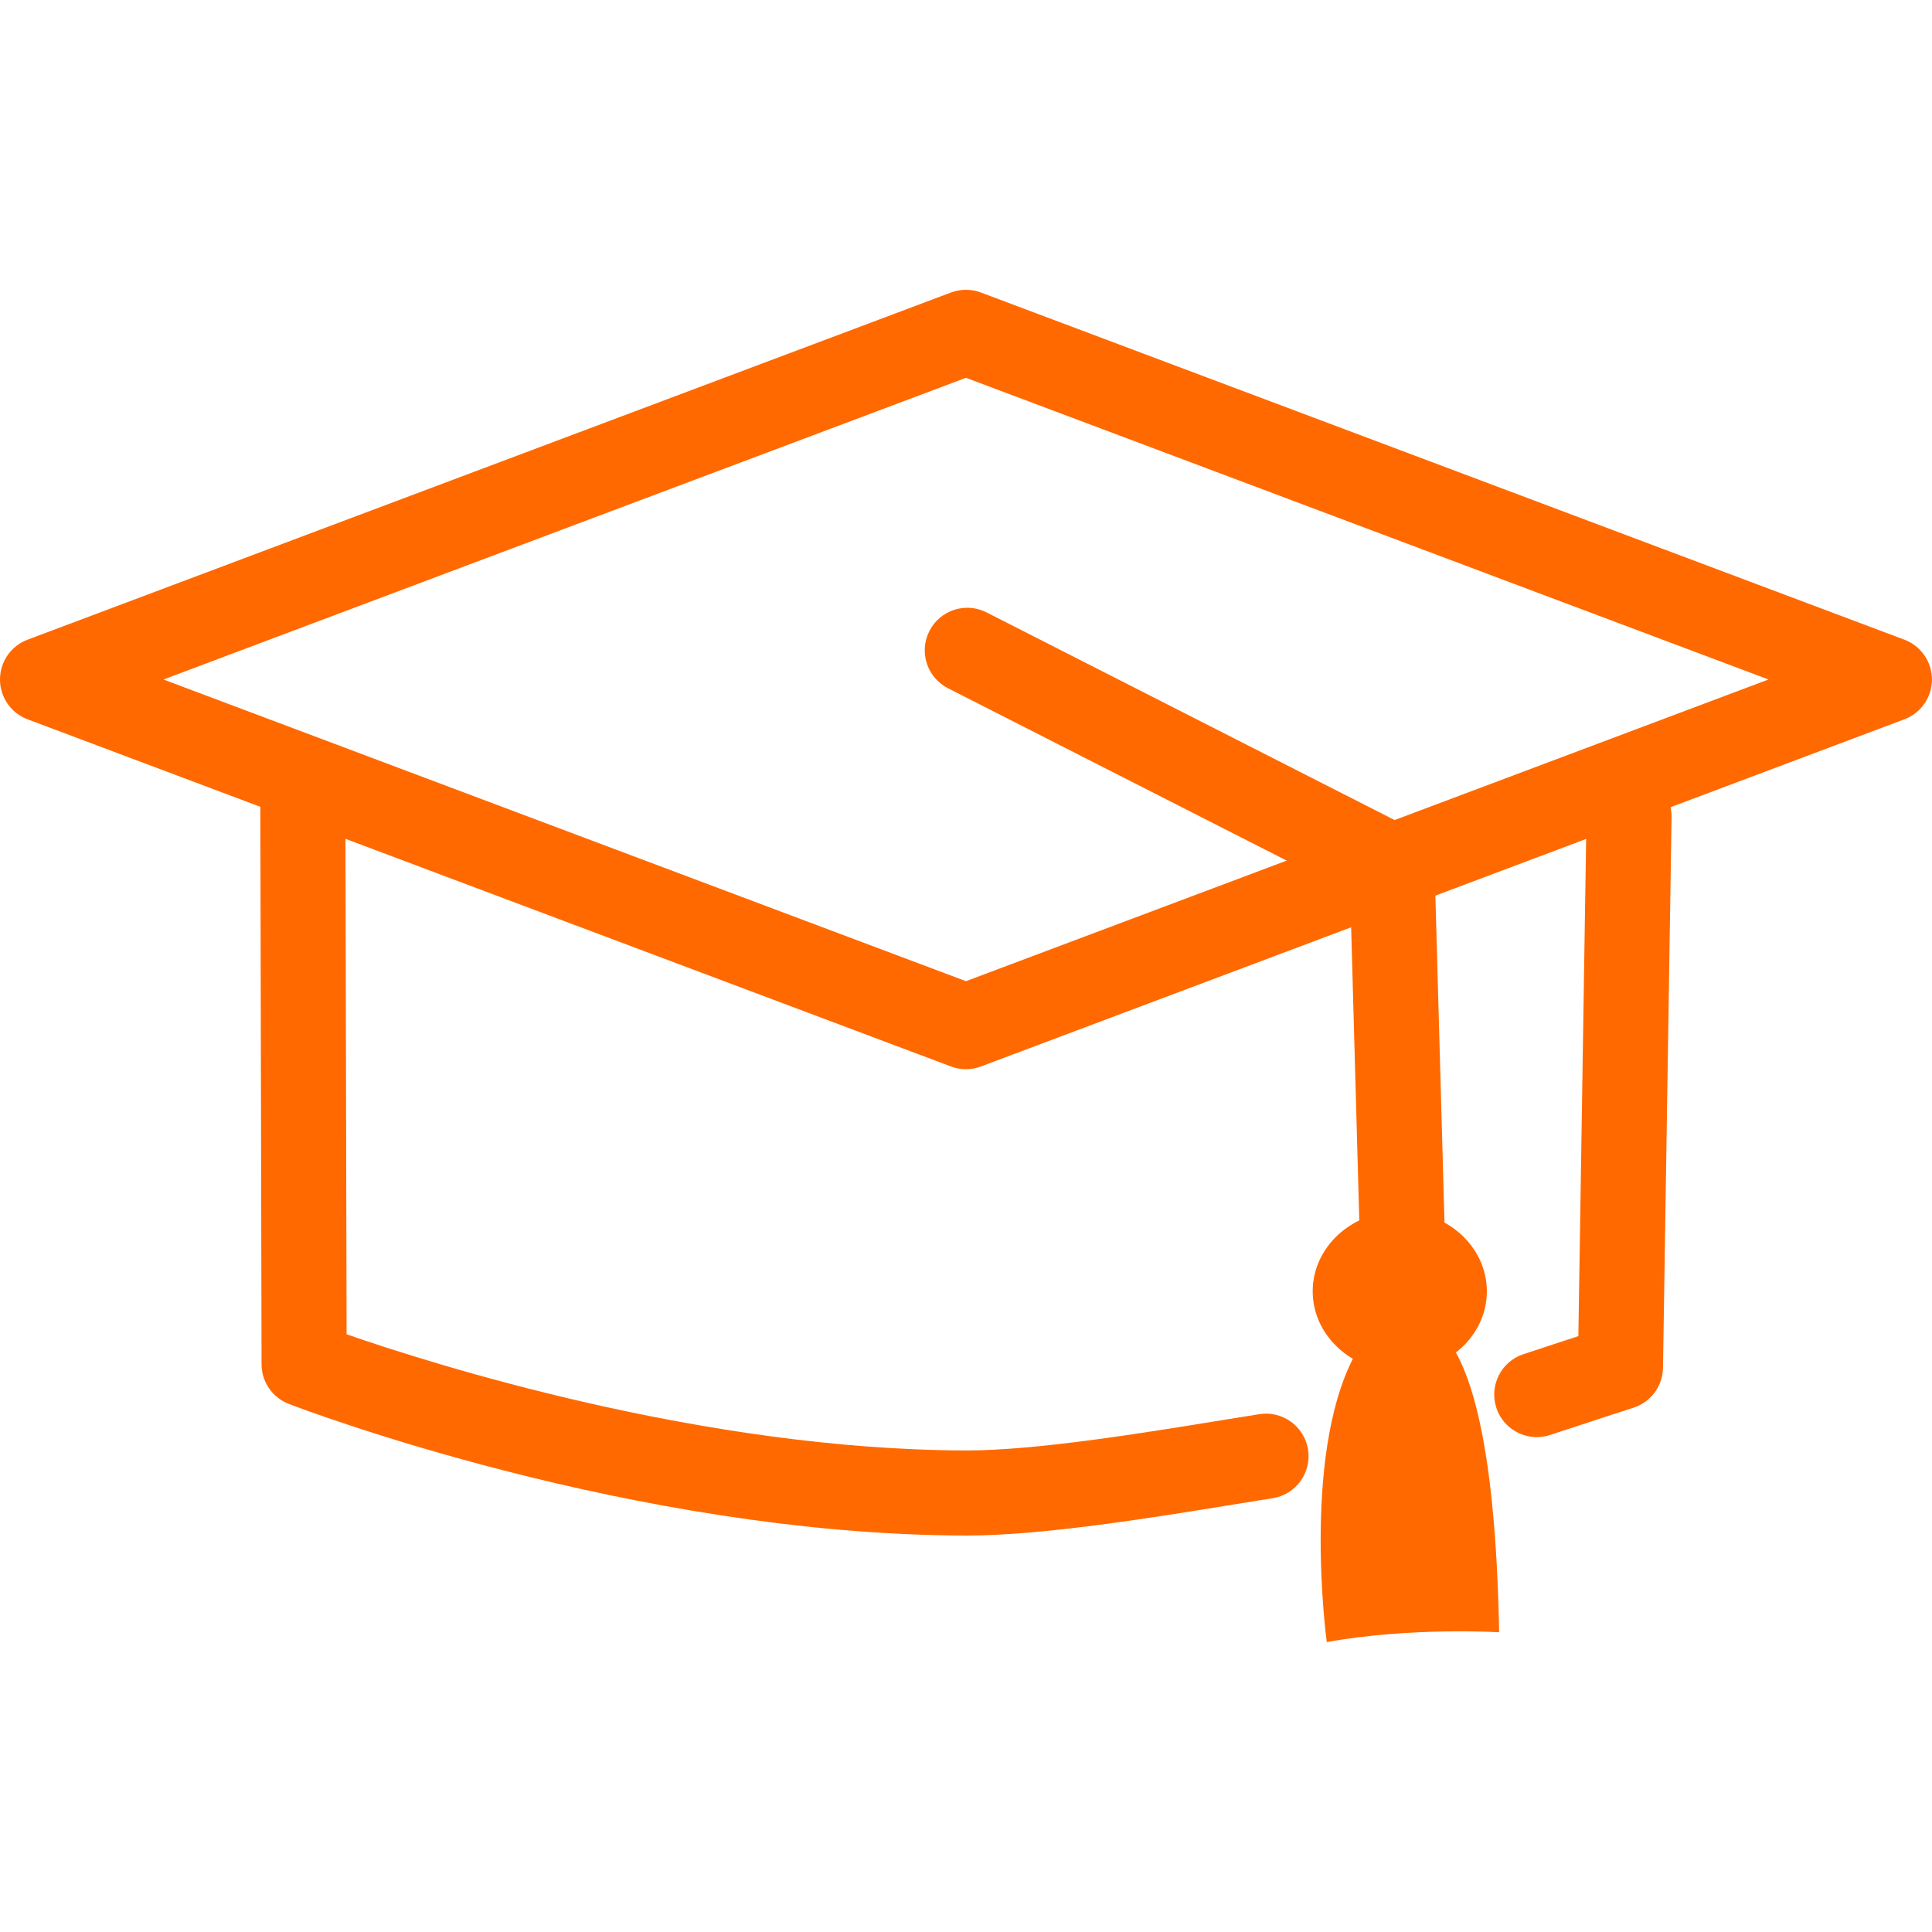
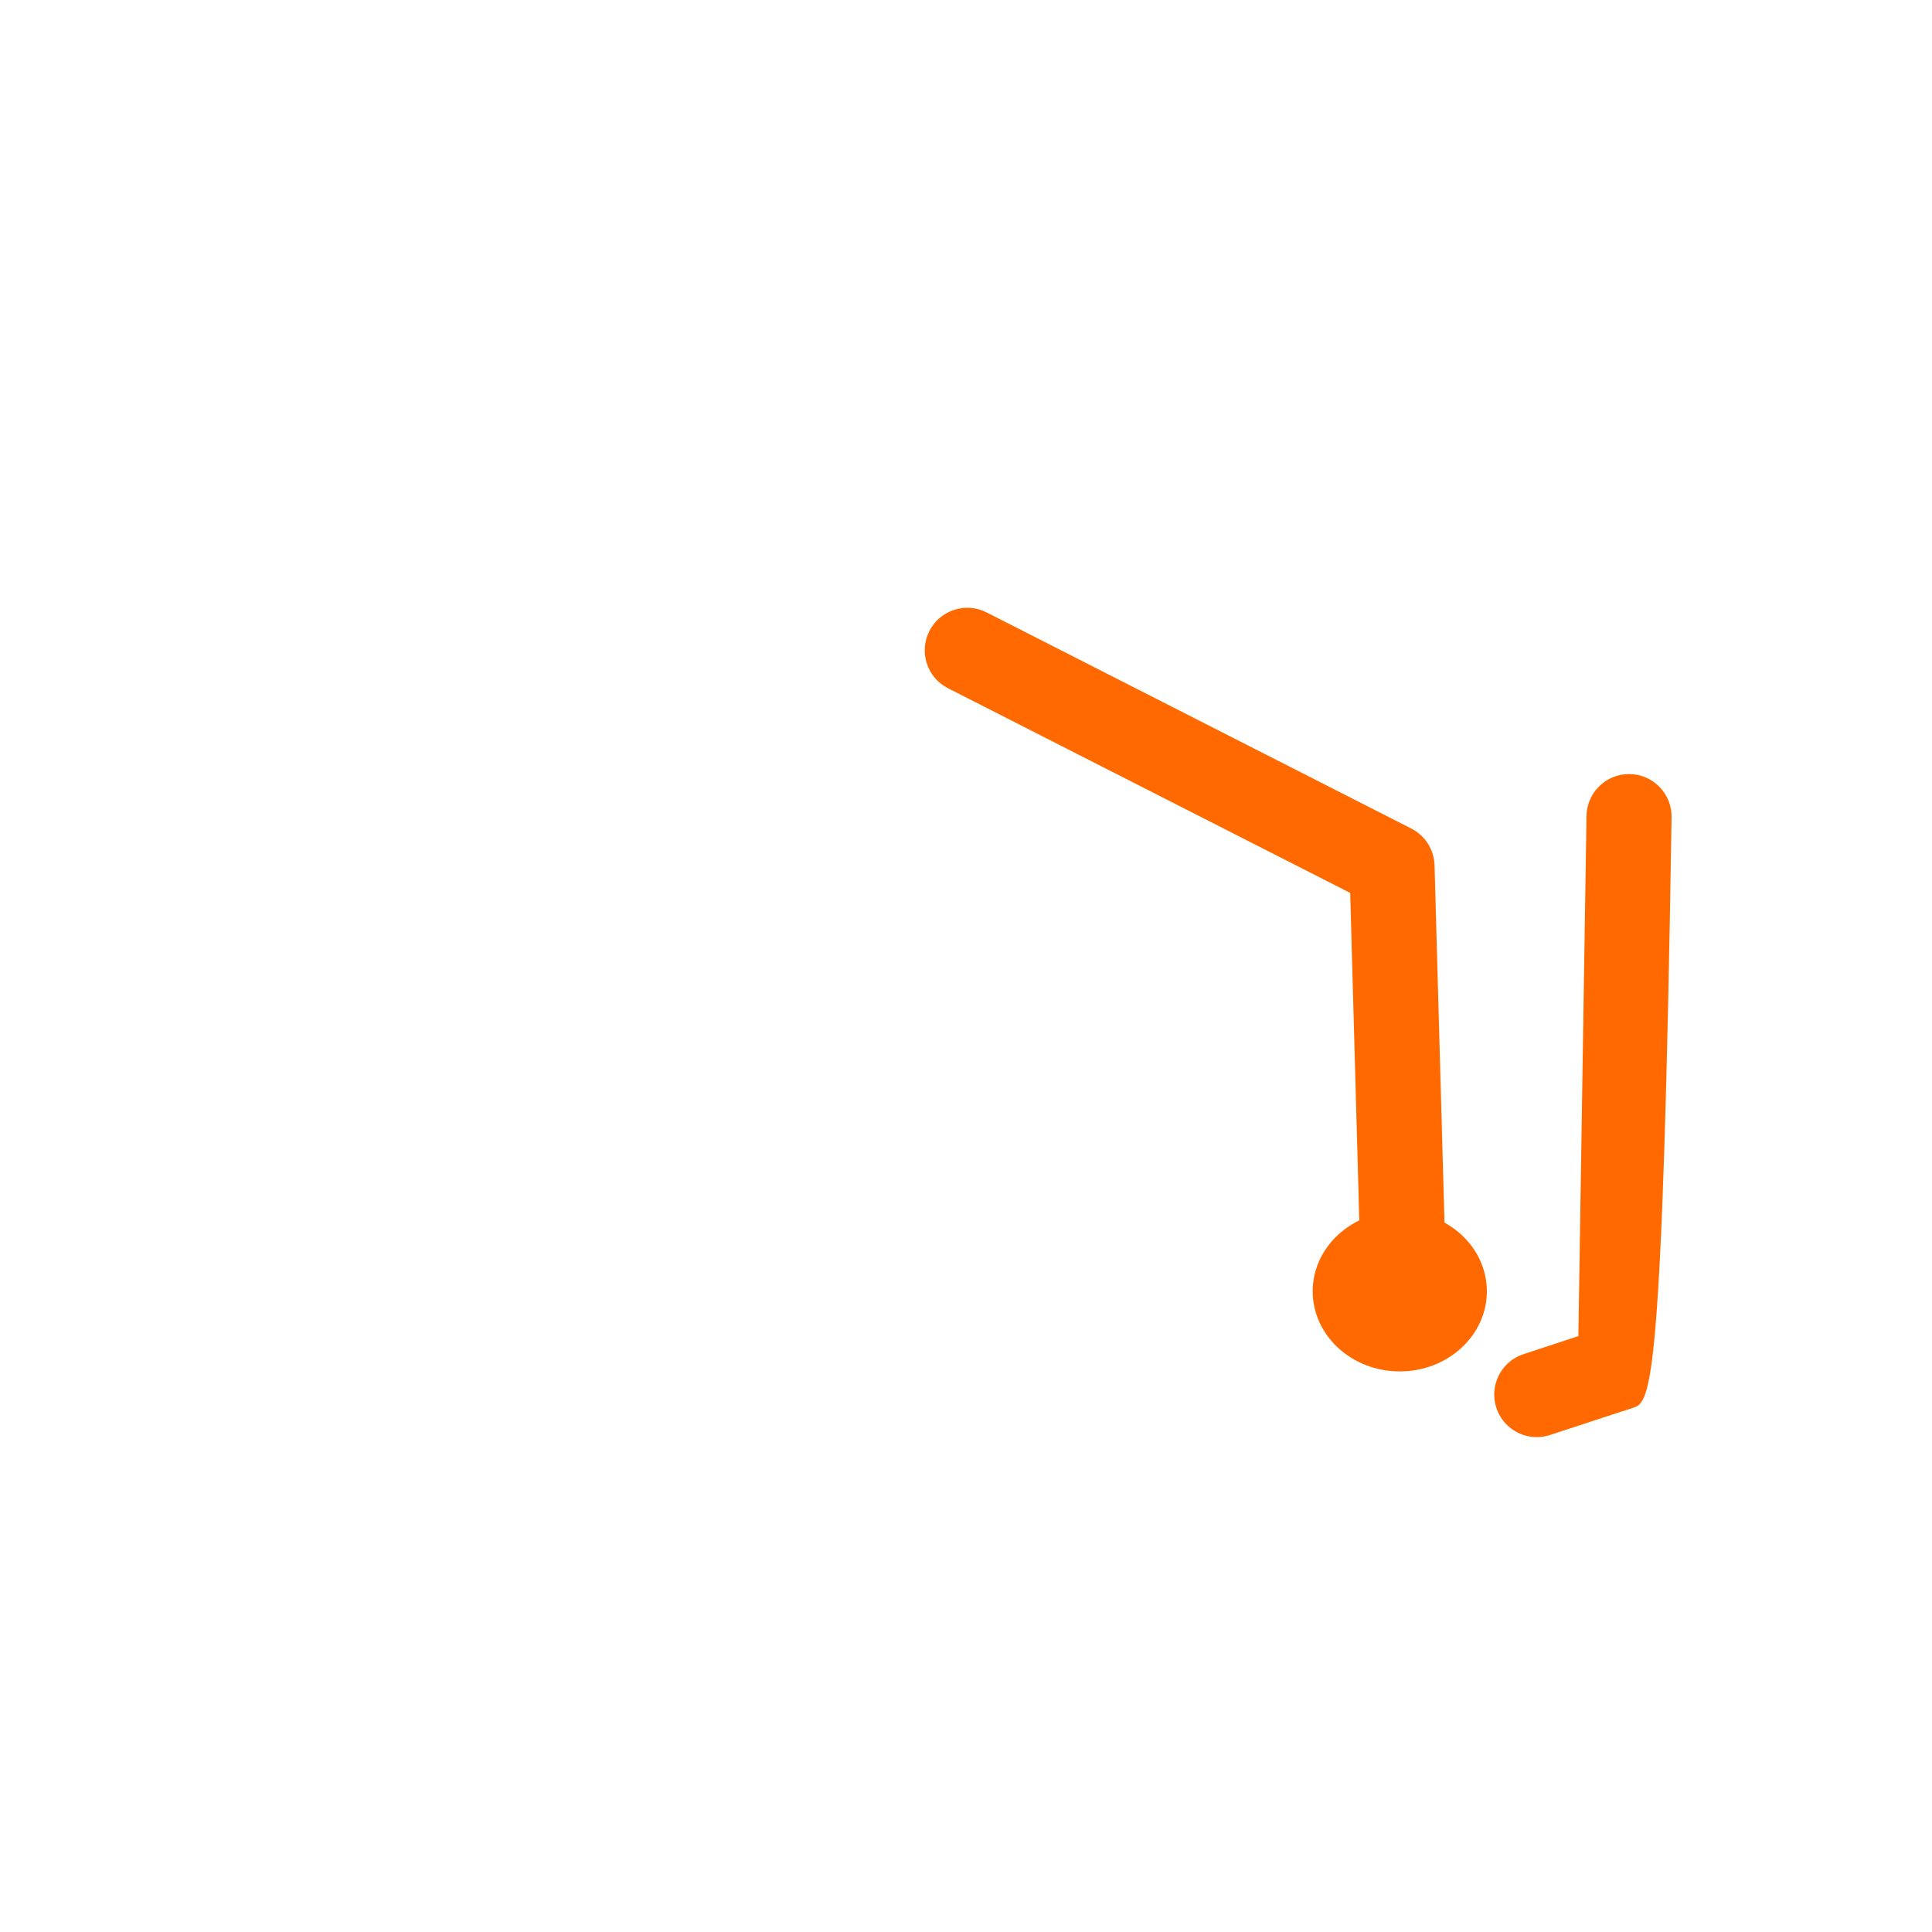
<svg xmlns="http://www.w3.org/2000/svg" width="1080" zoomAndPan="magnify" viewBox="0 0 810 810" height="1080" preserveAspectRatio="xMidYMid meet" version="1.0">
  <defs>
    <clipPath id="3f95963343">
-       <path clip-rule="nonzero" d="M 0 121.5 L 809.961 121.5 L 809.961 449 L 0 449 Z M 0 121.5" />
-     </clipPath>
+       </clipPath>
    <clipPath id="8eb5d4d667">
      <path clip-rule="nonzero" d="M 553 557 L 629 557 L 629 688.438 L 553 688.438 Z M 553 557" />
    </clipPath>
  </defs>
-   <rect x="-81" width="972" fill="#ffffff" y="-81" height="972" fill-opacity="1" />
-   <rect x="-81" width="972" fill="#ffffff" y="-81" height="972" fill-opacity="1" />
-   <path fill="#ff6900" fill-opacity="1" fill-rule="nonzero" d="M 644.305 602.523 C 636.832 602.523 629.863 597.785 627.371 590.305 C 624.27 580.953 629.332 570.852 638.676 567.75 C 646.188 565.25 654.883 562.414 661.738 560.172 L 665.148 342.082 C 665.309 332.328 673.258 324.523 682.973 324.523 C 683.074 324.523 683.168 324.523 683.262 324.531 C 693.113 324.68 700.973 332.797 700.816 342.645 L 697.219 573.477 C 697.098 581.105 692.137 587.82 684.871 590.168 C 684.852 590.176 665.023 596.594 649.93 601.605 C 648.062 602.223 646.164 602.523 644.305 602.523" />
-   <path fill="#ff6900" fill-opacity="1" fill-rule="nonzero" d="M 405.402 643.785 C 405.246 643.785 405.094 643.785 404.938 643.785 C 265.273 643.469 126.91 590.84 121.09 588.602 C 114.223 585.961 109.676 579.363 109.66 572 L 109.145 338.324 C 109.121 328.477 117.086 320.473 126.934 320.441 C 126.941 320.441 126.965 320.441 126.973 320.441 C 136.805 320.441 144.789 328.406 144.812 338.238 L 145.309 559.406 C 180.938 571.777 294.328 607.855 405.023 608.109 C 405.141 608.109 405.277 608.109 405.41 608.109 C 434.332 608.109 479.078 600.832 511.785 595.5 L 528.02 592.891 C 537.684 591.363 546.883 598 548.402 607.738 C 549.945 617.477 543.301 626.602 533.562 628.129 L 517.516 630.715 C 483.602 636.23 437.219 643.785 405.402 643.785" />
+   <path fill="#ff6900" fill-opacity="1" fill-rule="nonzero" d="M 644.305 602.523 C 636.832 602.523 629.863 597.785 627.371 590.305 C 624.27 580.953 629.332 570.852 638.676 567.75 C 646.188 565.25 654.883 562.414 661.738 560.172 L 665.148 342.082 C 665.309 332.328 673.258 324.523 682.973 324.523 C 683.074 324.523 683.168 324.523 683.262 324.531 C 693.113 324.68 700.973 332.797 700.816 342.645 C 697.098 581.105 692.137 587.82 684.871 590.168 C 684.852 590.176 665.023 596.594 649.93 601.605 C 648.062 602.223 646.164 602.523 644.305 602.523" />
  <g clip-path="url(#3f95963343)">
    <path fill="#ff6900" fill-opacity="1" fill-rule="nonzero" d="M 68.527 284.883 L 404.977 411.367 L 741.441 284.883 L 404.977 158.395 Z M 404.977 448.27 C 402.848 448.27 400.719 447.883 398.695 447.121 L 11.559 301.574 C 4.598 298.965 0 292.312 0 284.883 C 0 277.449 4.598 270.797 11.559 268.188 L 398.695 122.641 C 402.746 121.121 407.215 121.121 411.258 122.641 L 798.41 268.188 C 805.371 270.797 809.969 277.449 809.969 284.883 C 809.969 292.312 805.371 298.965 798.41 301.574 L 411.258 447.121 C 409.238 447.883 407.105 448.27 404.977 448.27" />
  </g>
  <path fill="#ff6900" fill-opacity="1" fill-rule="nonzero" d="M 588.137 544.258 C 578.508 544.258 570.582 536.594 570.312 526.918 L 566.074 374.363 L 397.453 288.547 C 388.672 284.078 385.176 273.344 389.645 264.562 C 394.109 255.773 404.883 252.285 413.629 256.754 L 591.695 347.375 C 597.516 350.332 601.25 356.242 601.441 362.77 L 605.98 525.922 C 606.25 535.777 598.48 543.98 588.641 544.25 C 588.477 544.258 588.301 544.258 588.137 544.258" />
  <path fill="#ff6900" fill-opacity="1" fill-rule="nonzero" d="M 586.855 574.973 C 566.73 574.973 550.355 559.914 550.355 541.387 C 550.355 522.871 566.73 507.801 586.855 507.801 C 606.992 507.801 623.375 522.871 623.375 541.387 C 623.375 559.914 606.992 574.973 586.855 574.973" />
  <g clip-path="url(#8eb5d4d667)">
-     <path fill="#ff6900" fill-opacity="1" fill-rule="evenodd" d="M 570.273 564.191 C 570.273 564.191 599.457 549.105 609.273 565.117 C 624.734 590.352 627.836 647.66 628.516 684.332 C 628.516 684.332 591.727 682.07 556.258 688.438 C 556.258 688.438 544.82 604.891 570.273 564.191" />
-   </g>
+     </g>
</svg>